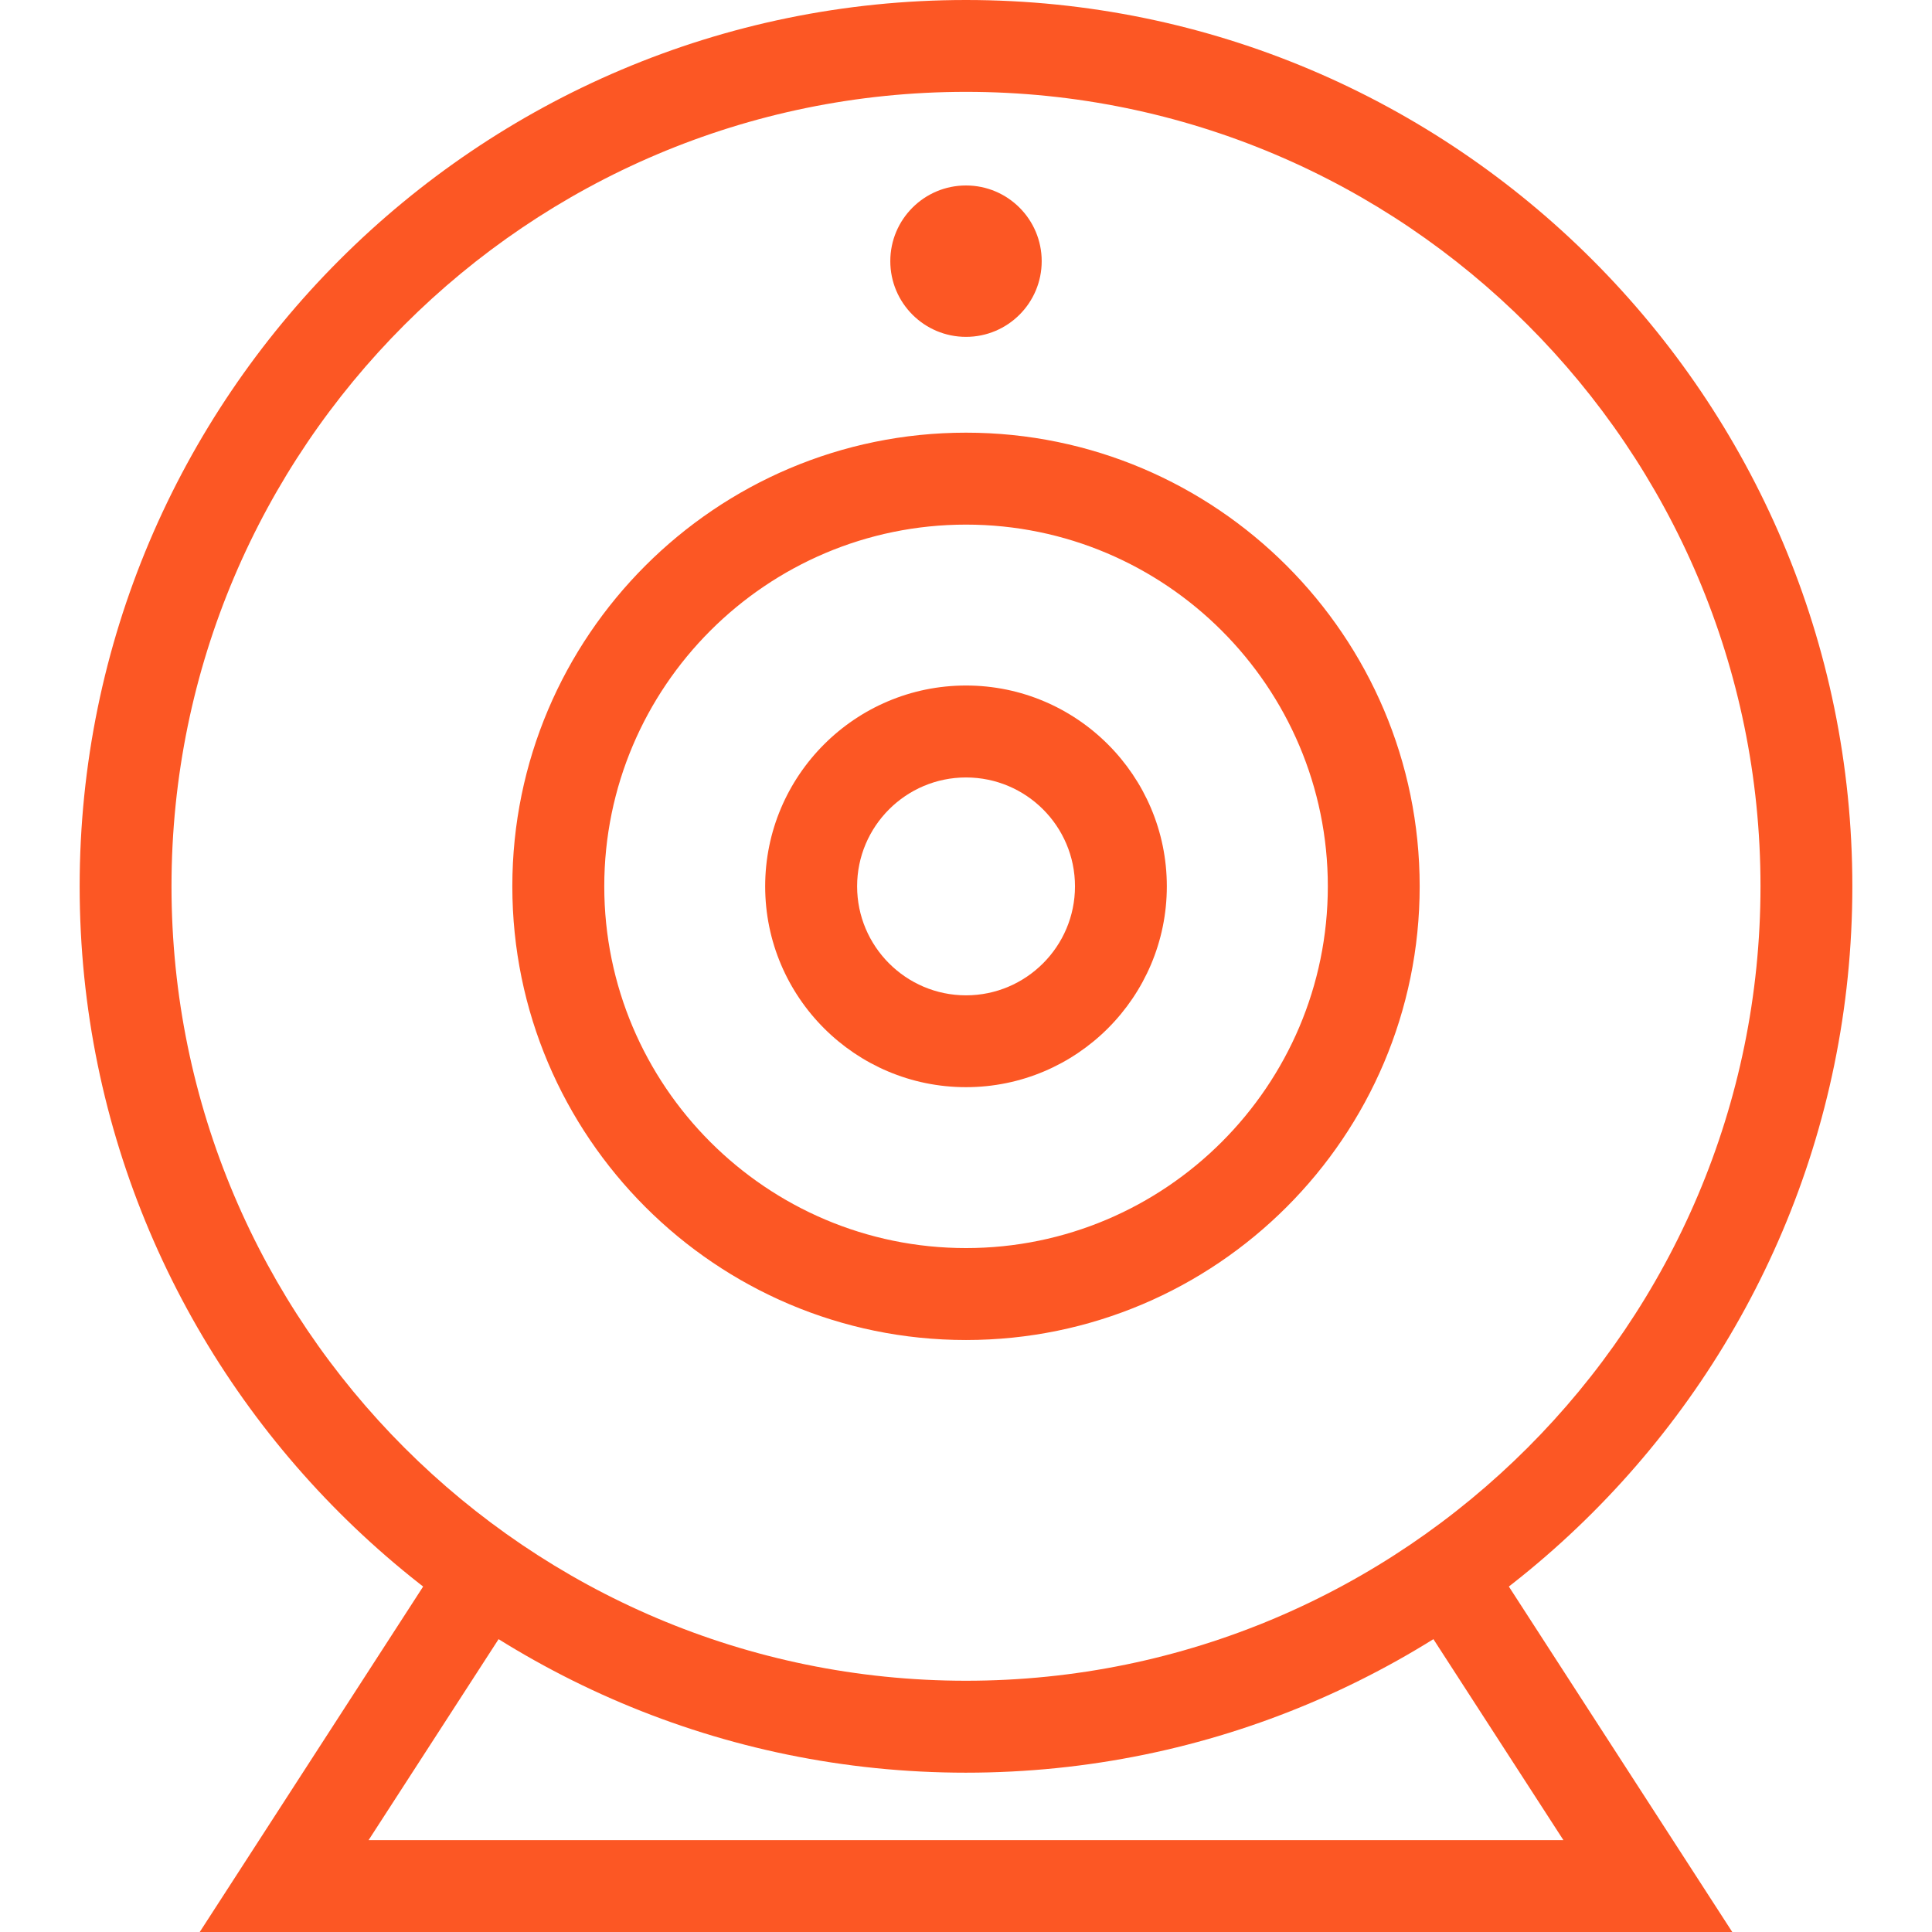
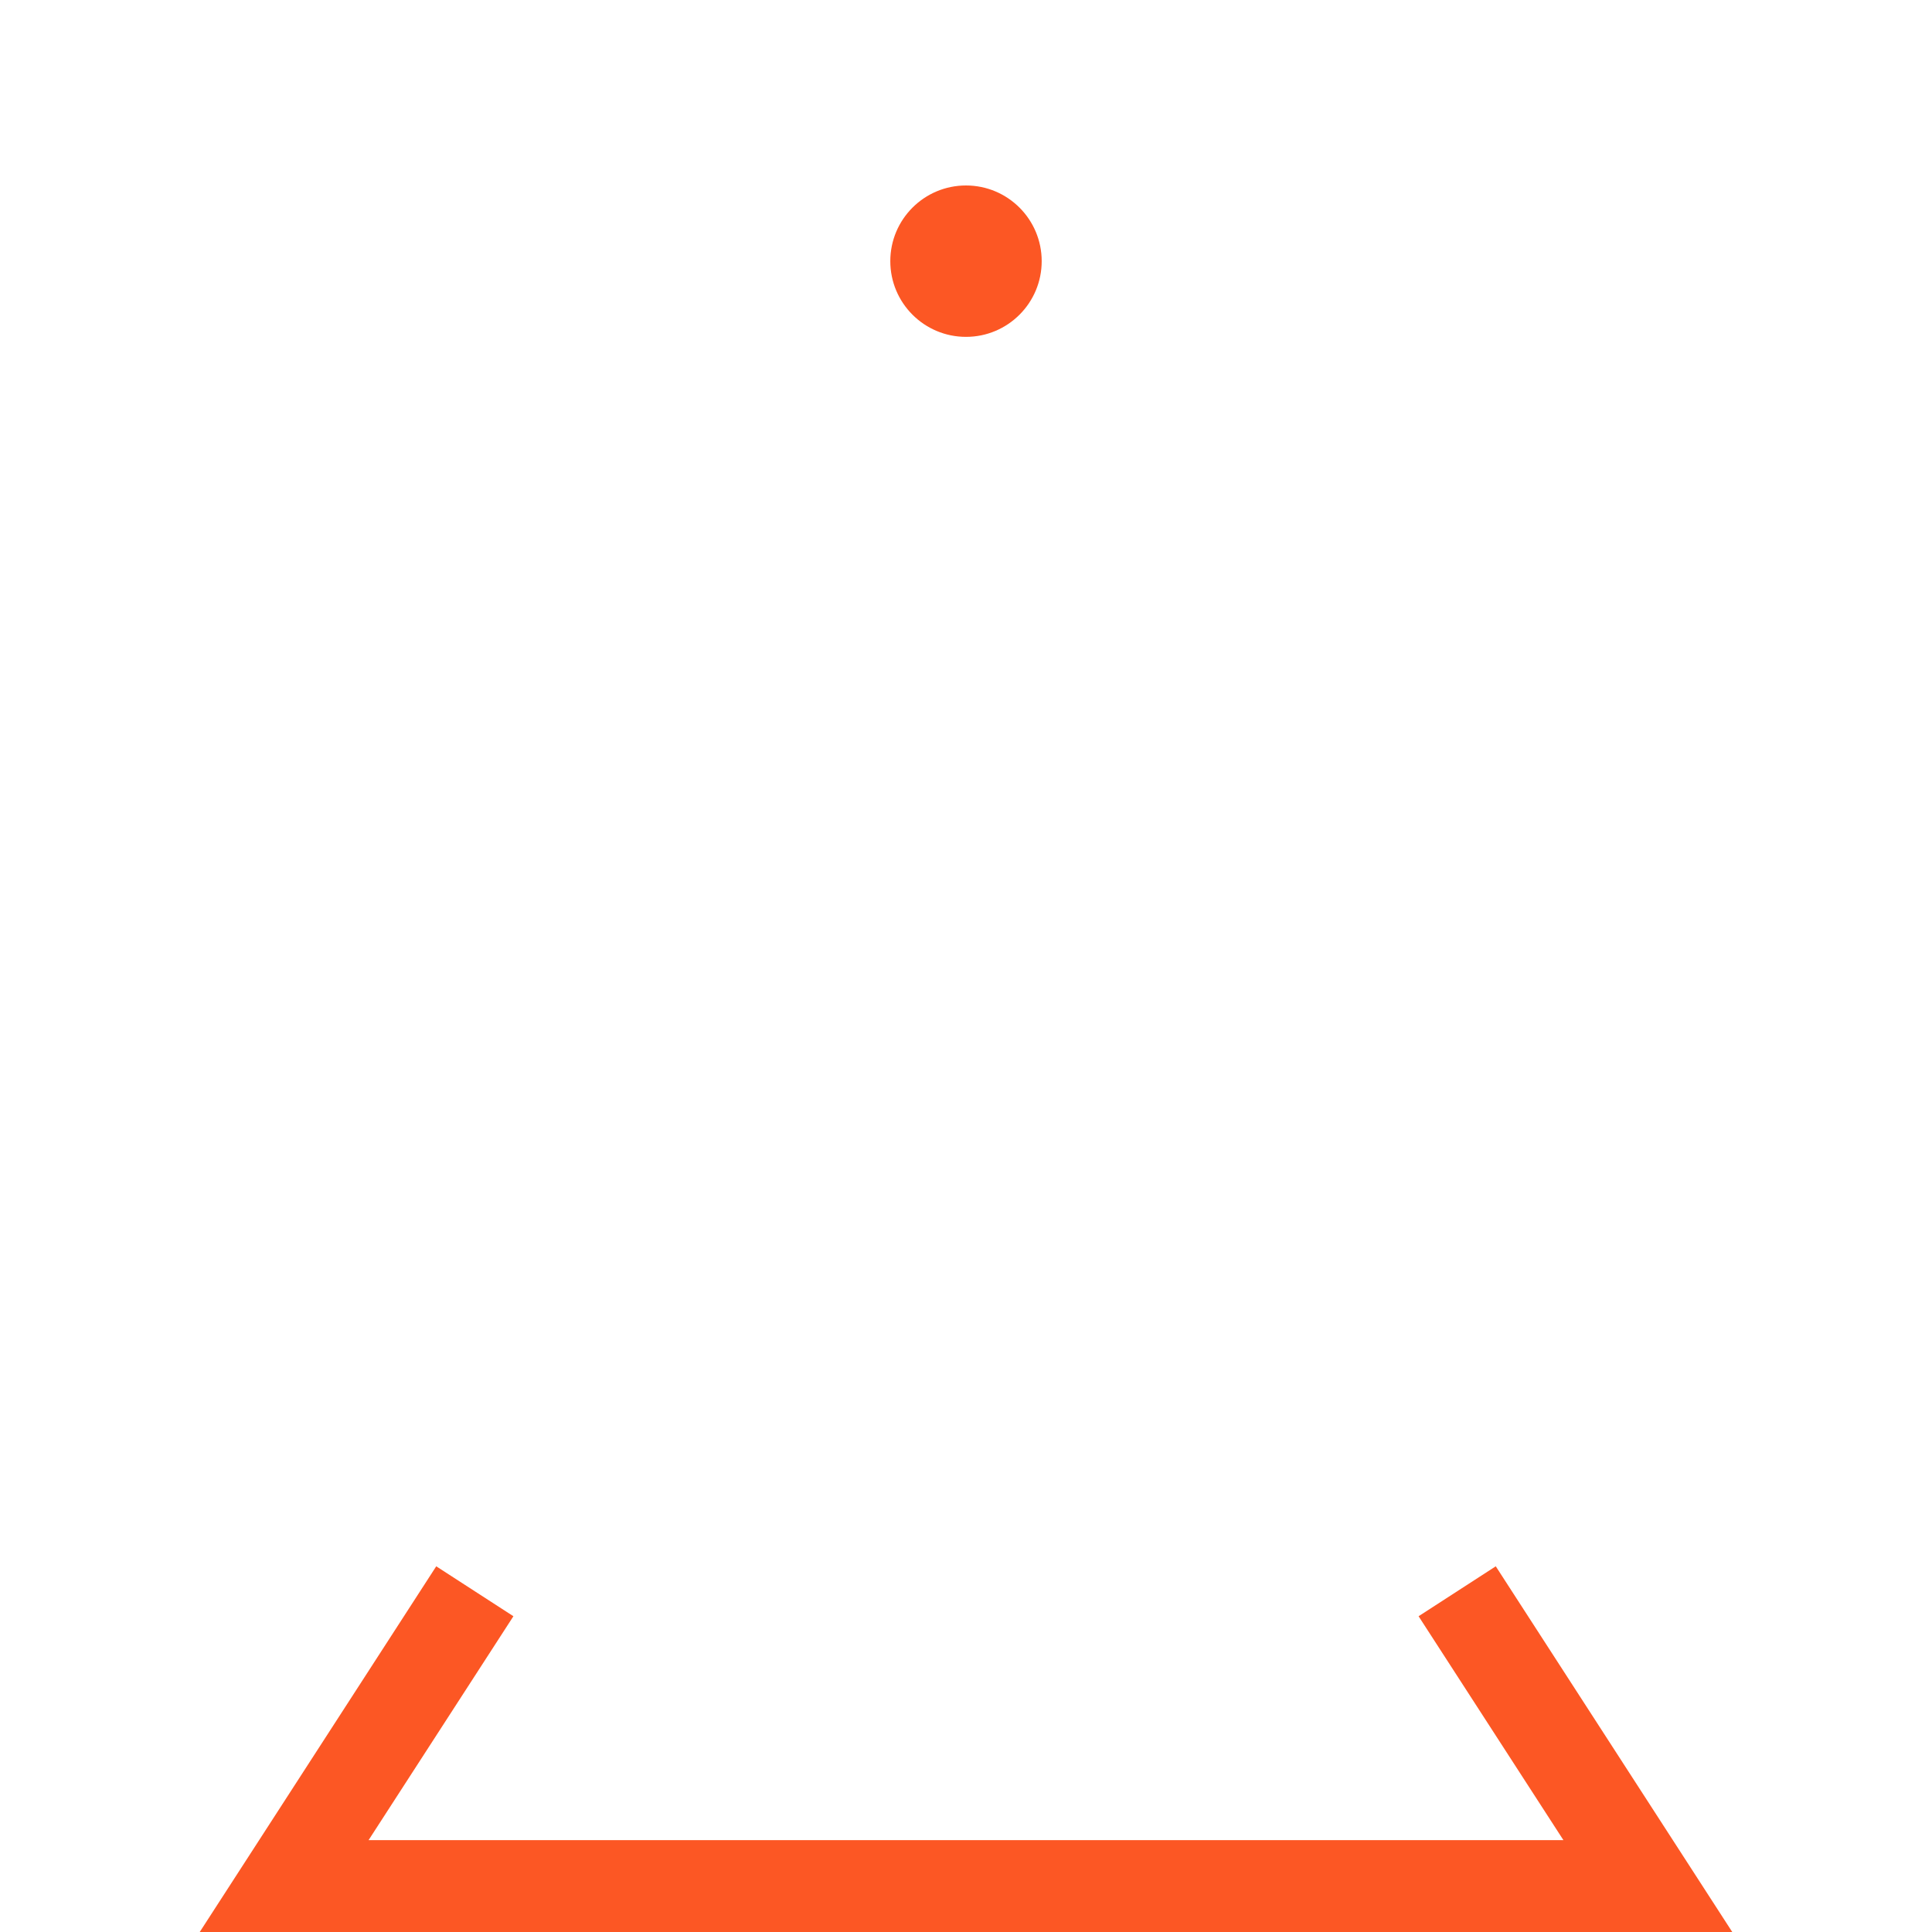
<svg xmlns="http://www.w3.org/2000/svg" id="Ebene_1" viewBox="0 0 195 195">
  <defs>
    <style>.cls-1{fill:#fc5724;}</style>
  </defs>
-   <path class="cls-1" d="M97.5,109.73c-11.18,0-20.27-9.09-20.27-20.27s9.09-20.27,20.27-20.27,20.27,9.09,20.27,20.27-9.09,20.27-20.27,20.27ZM97.5,78.47c-6.06,0-10.99,4.93-10.99,10.99s4.93,11,10.99,11,11-4.93,11-11-4.93-10.99-11-10.99Z" />
-   <path class="cls-1" d="M97.5,178.92c-49.33,0-89.46-40.13-89.46-89.46S48.17,0,97.5,0s89.46,40.13,89.46,89.46-40.13,89.46-89.46,89.46ZM97.5,9.27c-44.21,0-80.19,35.97-80.19,80.18s35.97,80.19,80.19,80.19,80.19-35.97,80.19-80.19S141.72,9.27,97.5,9.27ZM97.5,135.25c-25.25,0-45.79-20.54-45.79-45.79s20.54-45.79,45.79-45.79,45.79,20.54,45.79,45.79-20.54,45.79-45.79,45.79ZM97.5,52.95c-20.13,0-36.51,16.38-36.51,36.51s16.38,36.51,36.51,36.51,36.52-16.38,36.52-36.51-16.38-36.51-36.52-36.51Z" />
  <polygon class="cls-1" points="174.84 195 20.16 195 44.03 158.09 51.82 163.13 37.2 185.73 157.8 185.73 143.18 163.13 150.97 158.09 174.84 195" />
  <path class="cls-1" d="M97.5,18.72c4.22,0,7.64,3.42,7.64,7.64s-3.42,7.64-7.64,7.64-7.64-3.42-7.64-7.64,3.42-7.64,7.64-7.64Z" />
</svg>